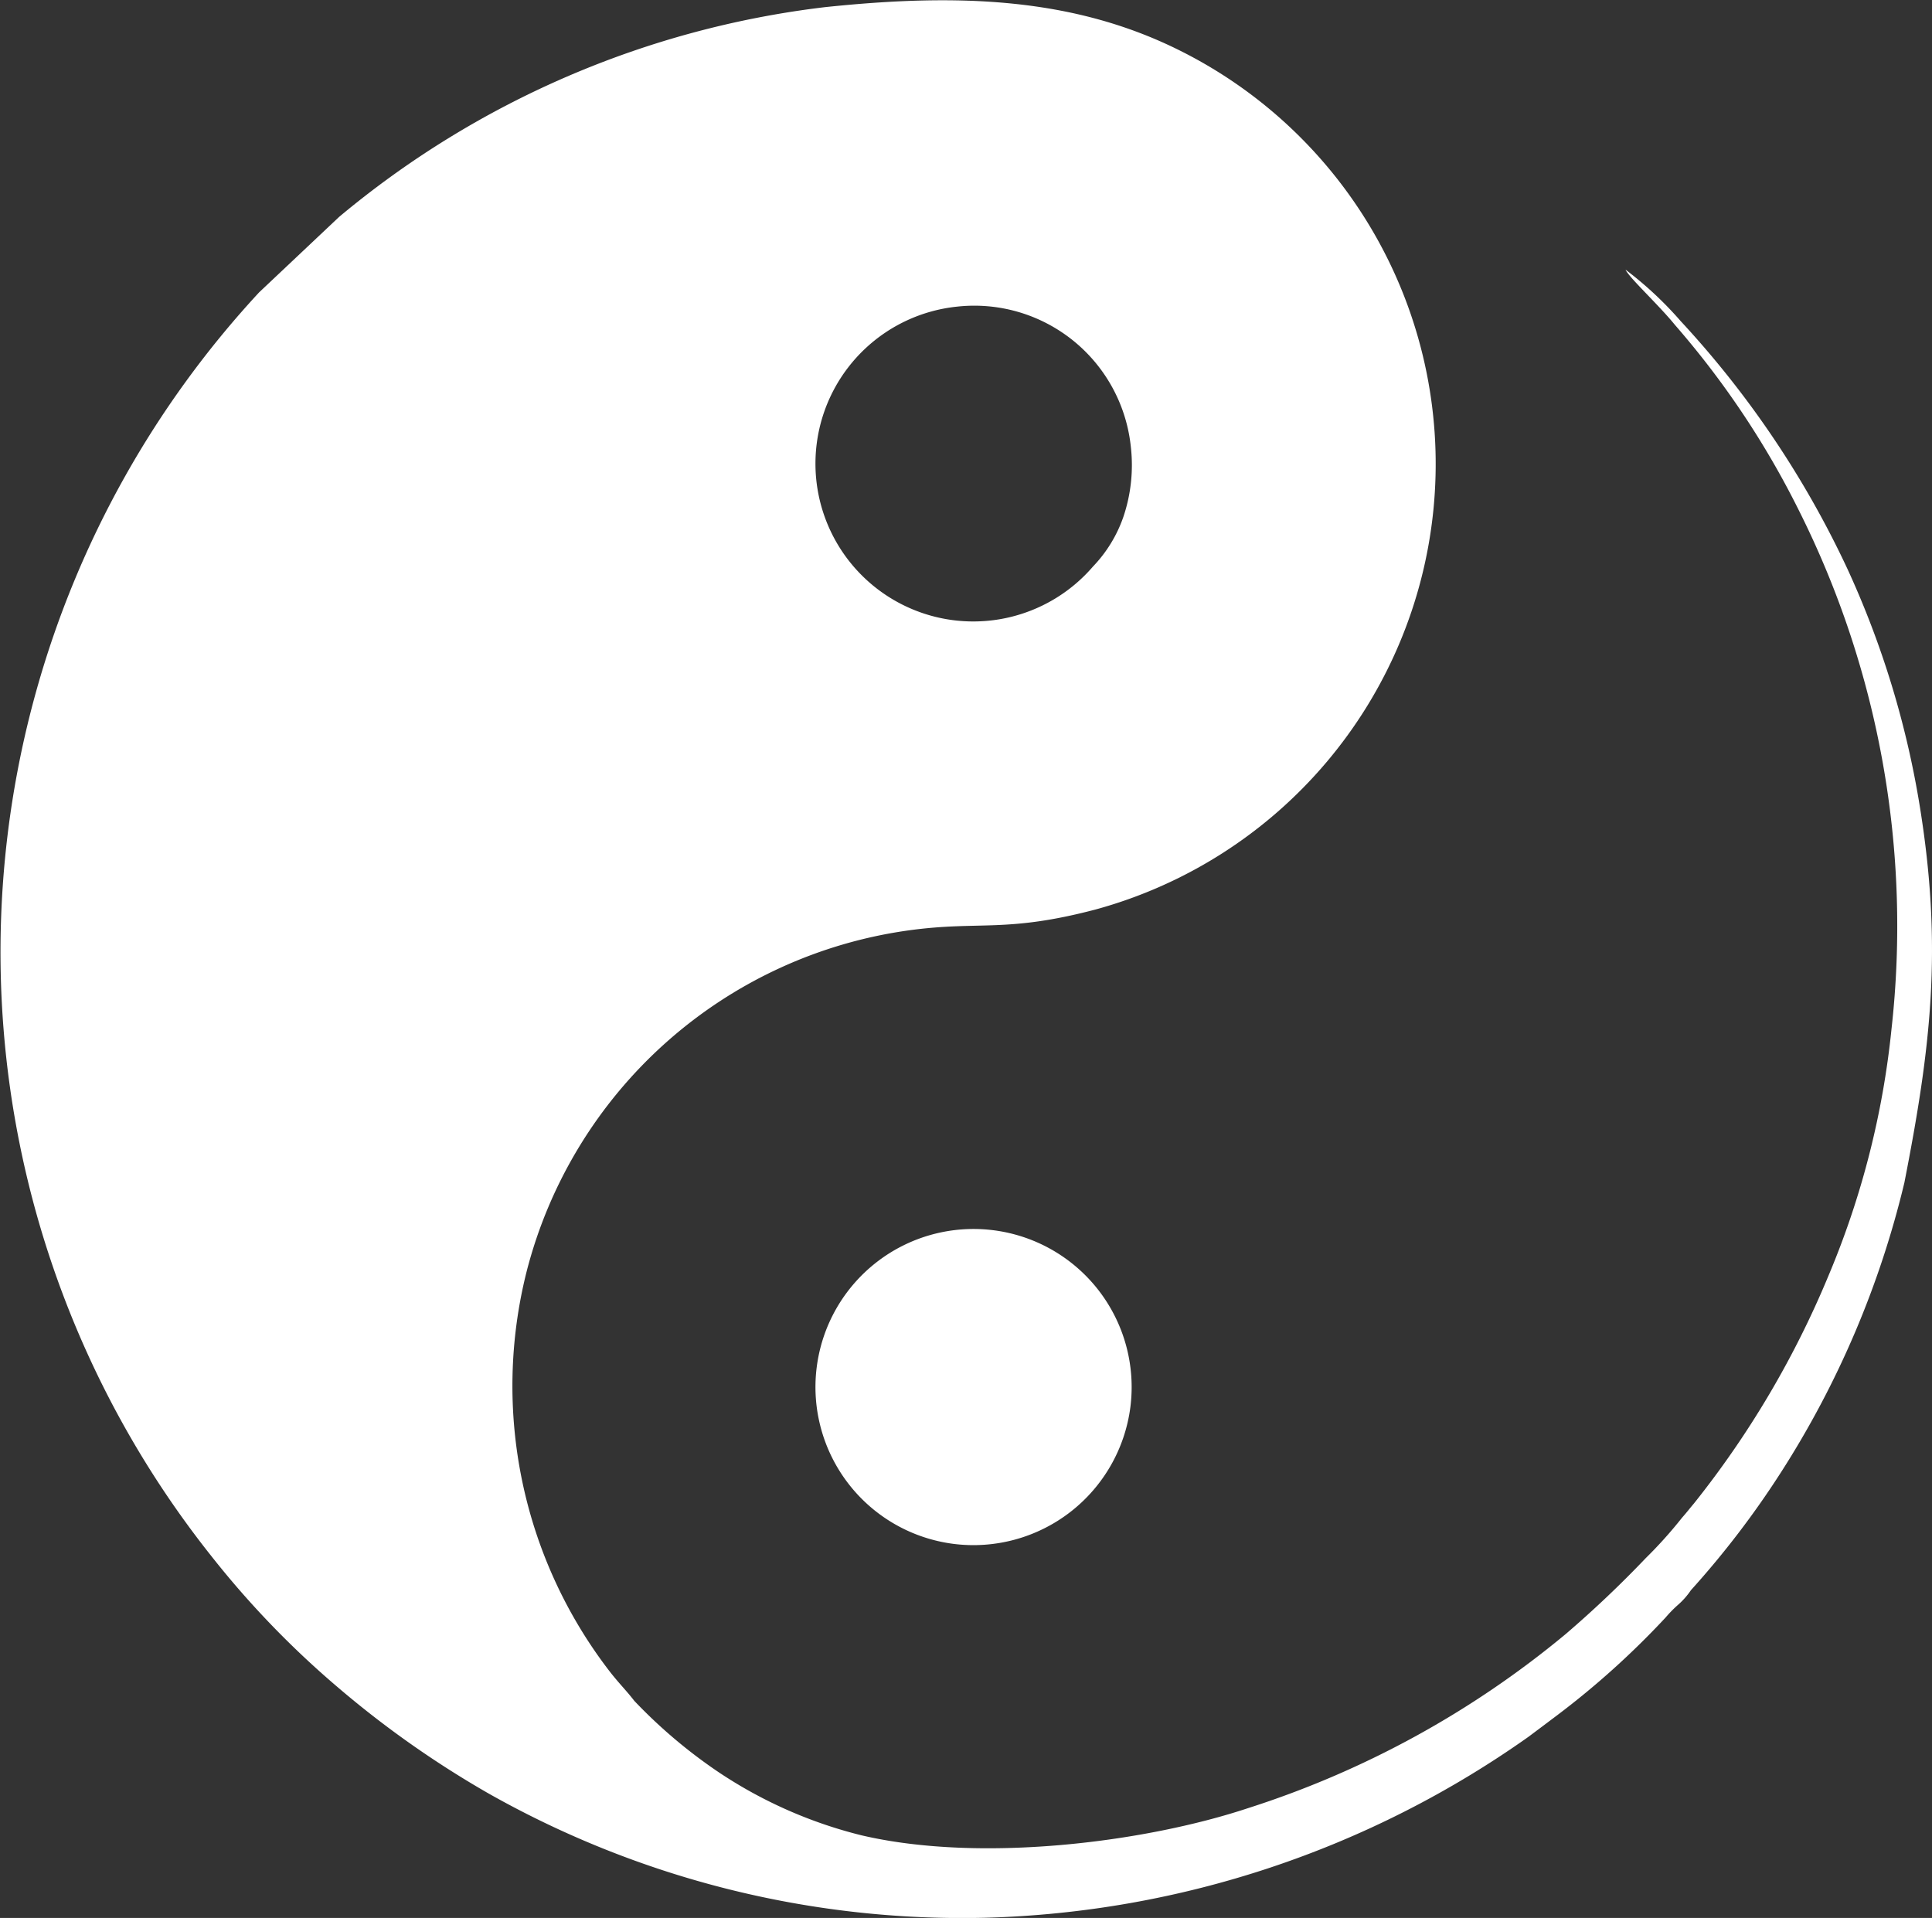
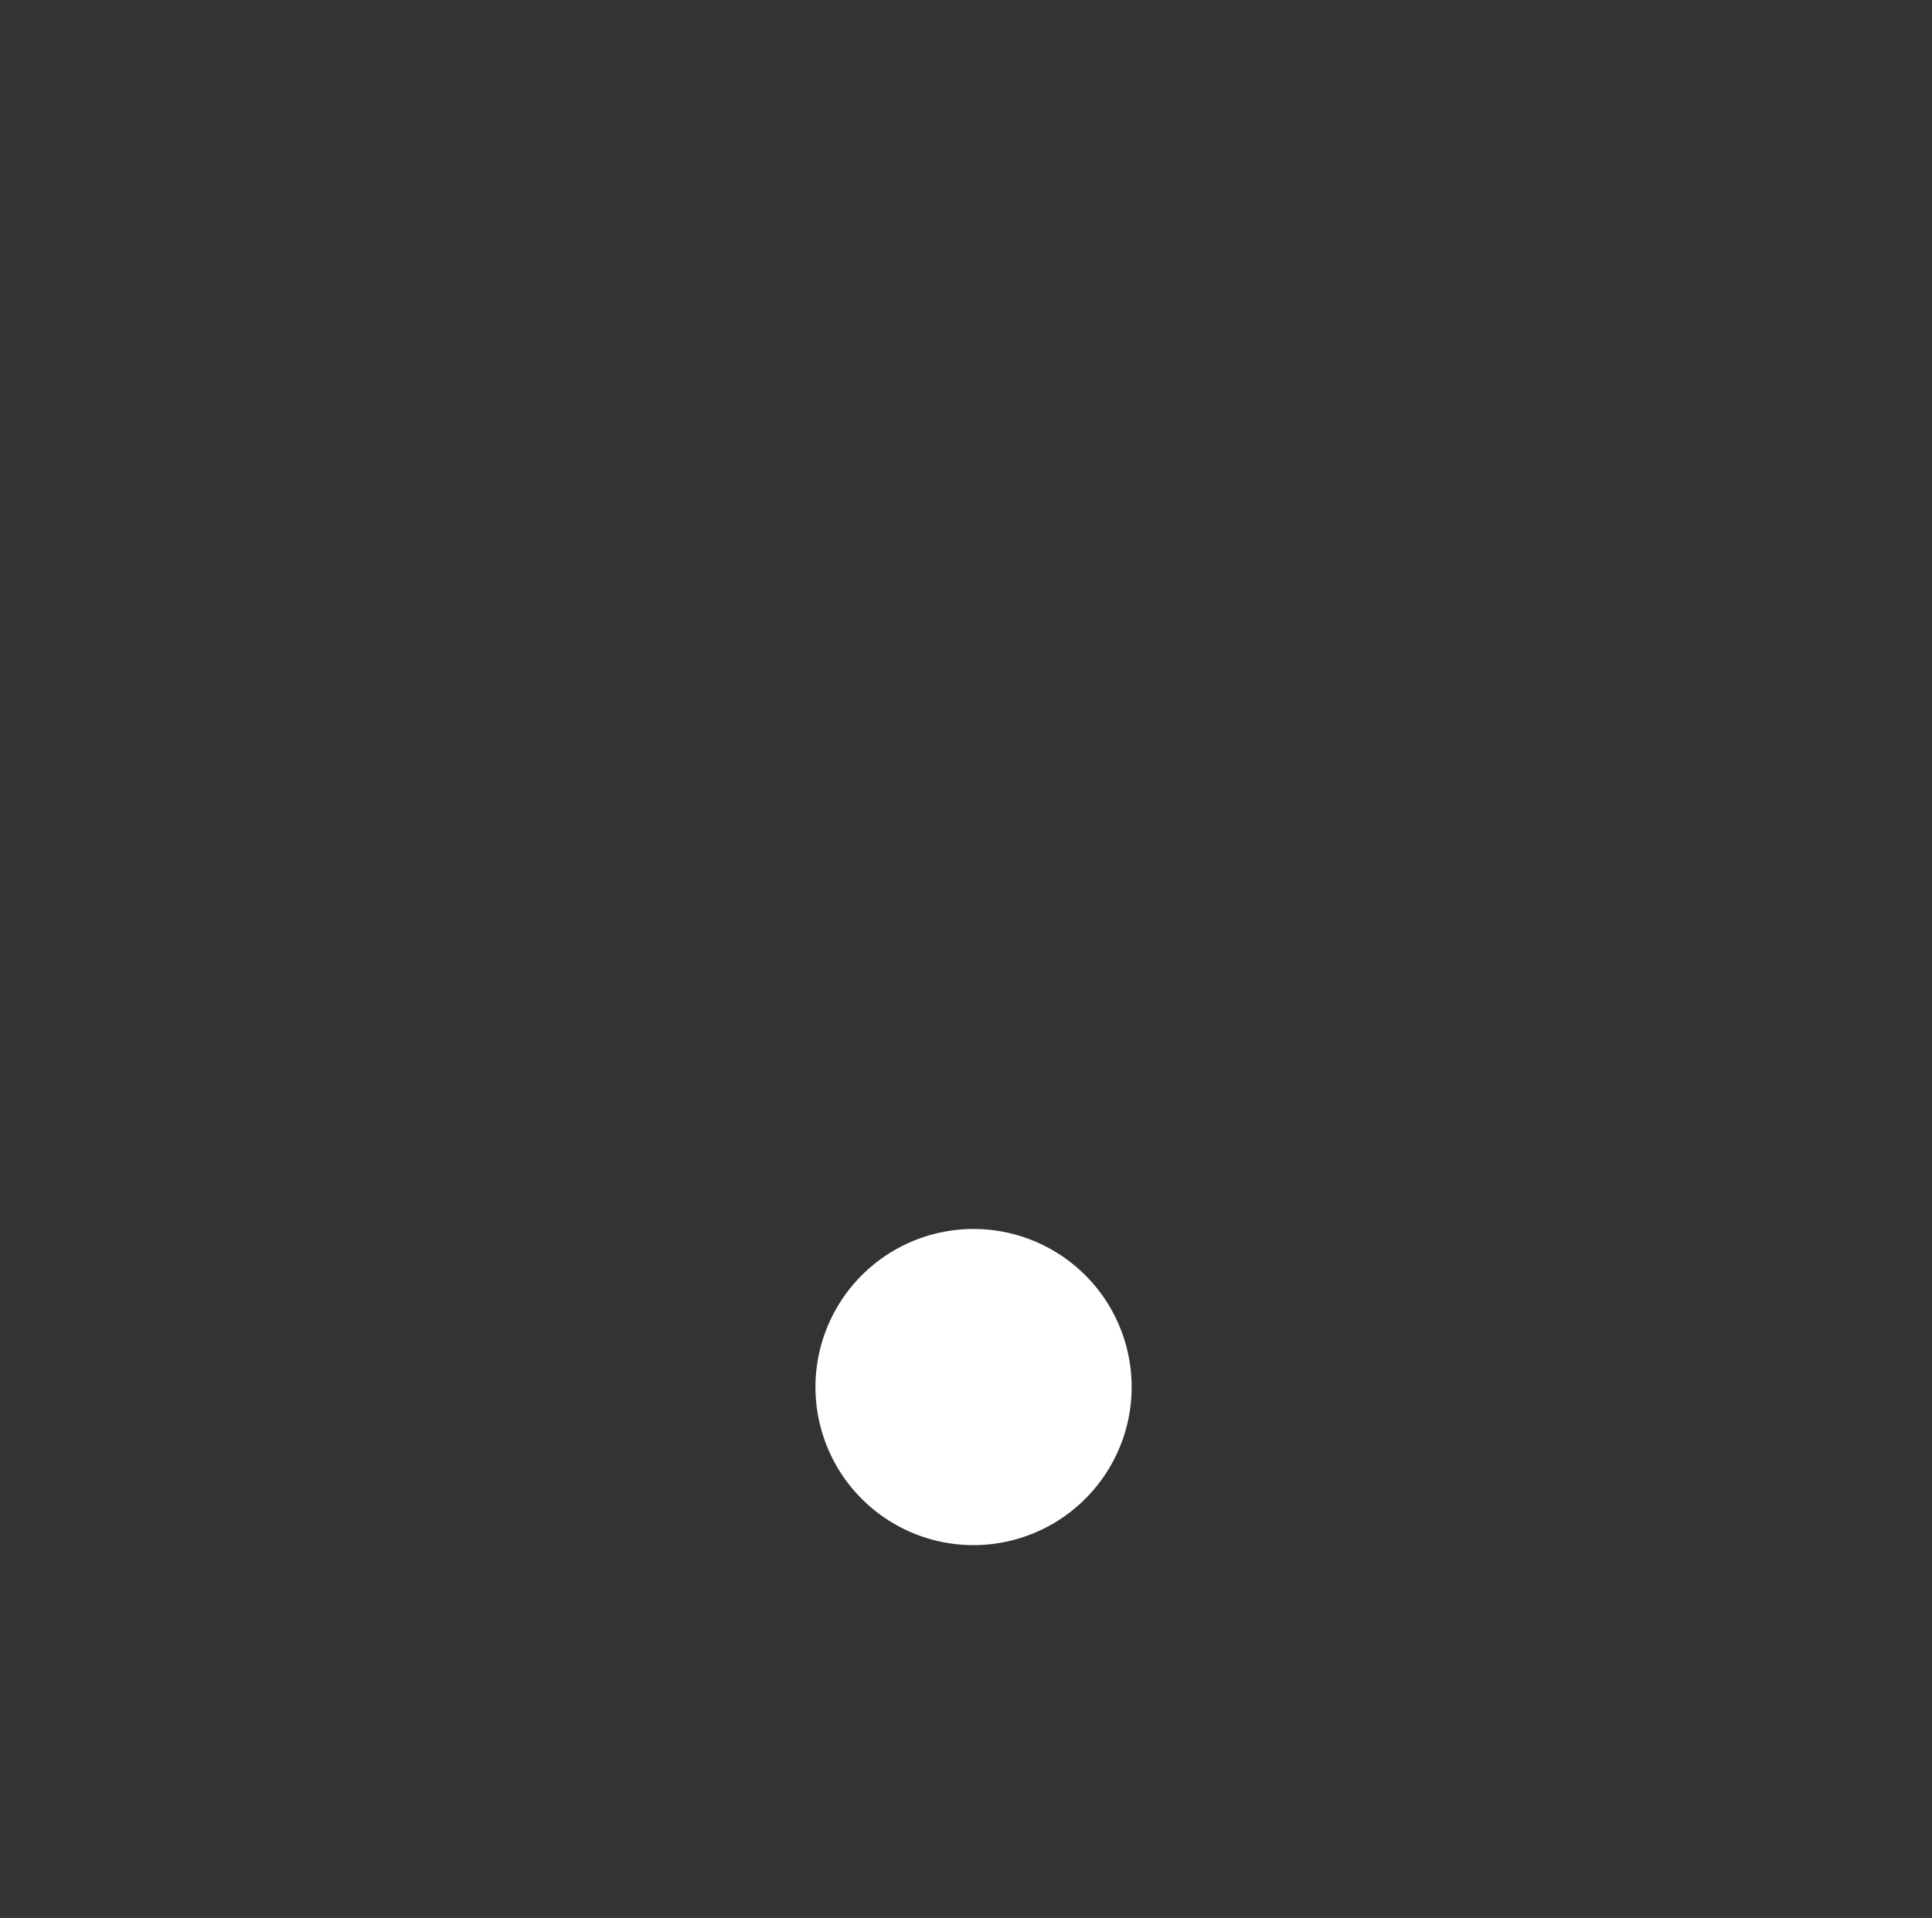
<svg xmlns="http://www.w3.org/2000/svg" id="Livello_1" data-name="Livello 1" viewBox="0 0 67.433 66.945">
  <rect x="0" y="0" width="67.433" height="66.945" fill="#333333" stroke="none" />
  <defs>
    <style>
      .cls-1 {
        fill: #fff;
        fill-rule: evenodd;
      }
    </style>
  </defs>
  <title>yin-yang</title>
-   <path class="cls-1" d="M65.532,145a5.492,5.492,0,0,1,6.079,4.858,5.646,5.646,0,0,1-.264,2.5,4.736,4.736,0,0,1-1.054,1.712A5.509,5.509,0,1,1,65.532,145Zm23.352-1.287c.131.281,1.158,1.228,1.719,1.92a30.518,30.518,0,0,1,4.325,6.47,32.366,32.366,0,0,1,3.235,18.125,29.953,29.953,0,0,1-2.2,8.6,32.978,32.978,0,0,1-4.693,7.944c-.169.2-.227.283-.418.5a15.223,15.223,0,0,1-1.268,1.412,38.174,38.174,0,0,1-2.792,2.648A33.133,33.133,0,0,1,75.7,197.41c-3.622,1.2-9.331,1.913-13.471.95a15.792,15.792,0,0,1-5-2.206,17.743,17.743,0,0,1-2.943-2.489c-.275-.357-.521-.595-.839-1a16.324,16.324,0,0,1-2.918-14,16.041,16.041,0,0,1,13.366-11.9c2.451-.333,3.355.1,6.488-.724a16.123,16.123,0,0,0,3.028-29.939c-3.782-1.919-7.856-2.041-12.467-1.558a32.41,32.41,0,0,0-16.963,7.322L41.189,144.5a33.882,33.882,0,0,0-1.675,44.1,32.021,32.021,0,0,0,4.394,4.566,34.483,34.483,0,0,0,5.3,3.736,33.625,33.625,0,0,0,17.328,4.332,34.4,34.4,0,0,0,18.949-6.31c.375-.28.648-.485,1.007-.756a29.12,29.12,0,0,0,3.787-3.413,4.387,4.387,0,0,1,.455-.462,2.638,2.638,0,0,0,.43-.493,31.5,31.5,0,0,0,3.15-4.125,32.857,32.857,0,0,0,4.3-10.1c.925-4.726,1.34-8.18.537-13.141a32.062,32.062,0,0,0-2.523-8.278,33.629,33.629,0,0,0-5.822-8.653A12.66,12.66,0,0,0,88.883,143.709Z" transform="translate(-32.145 -134.295)" />
  <path class="cls-1" d="M71.6,183.4a5.518,5.518,0,1,0-6.173,4.784A5.524,5.524,0,0,0,71.6,183.4Z" transform="translate(-32.145 -134.295)" />
</svg>